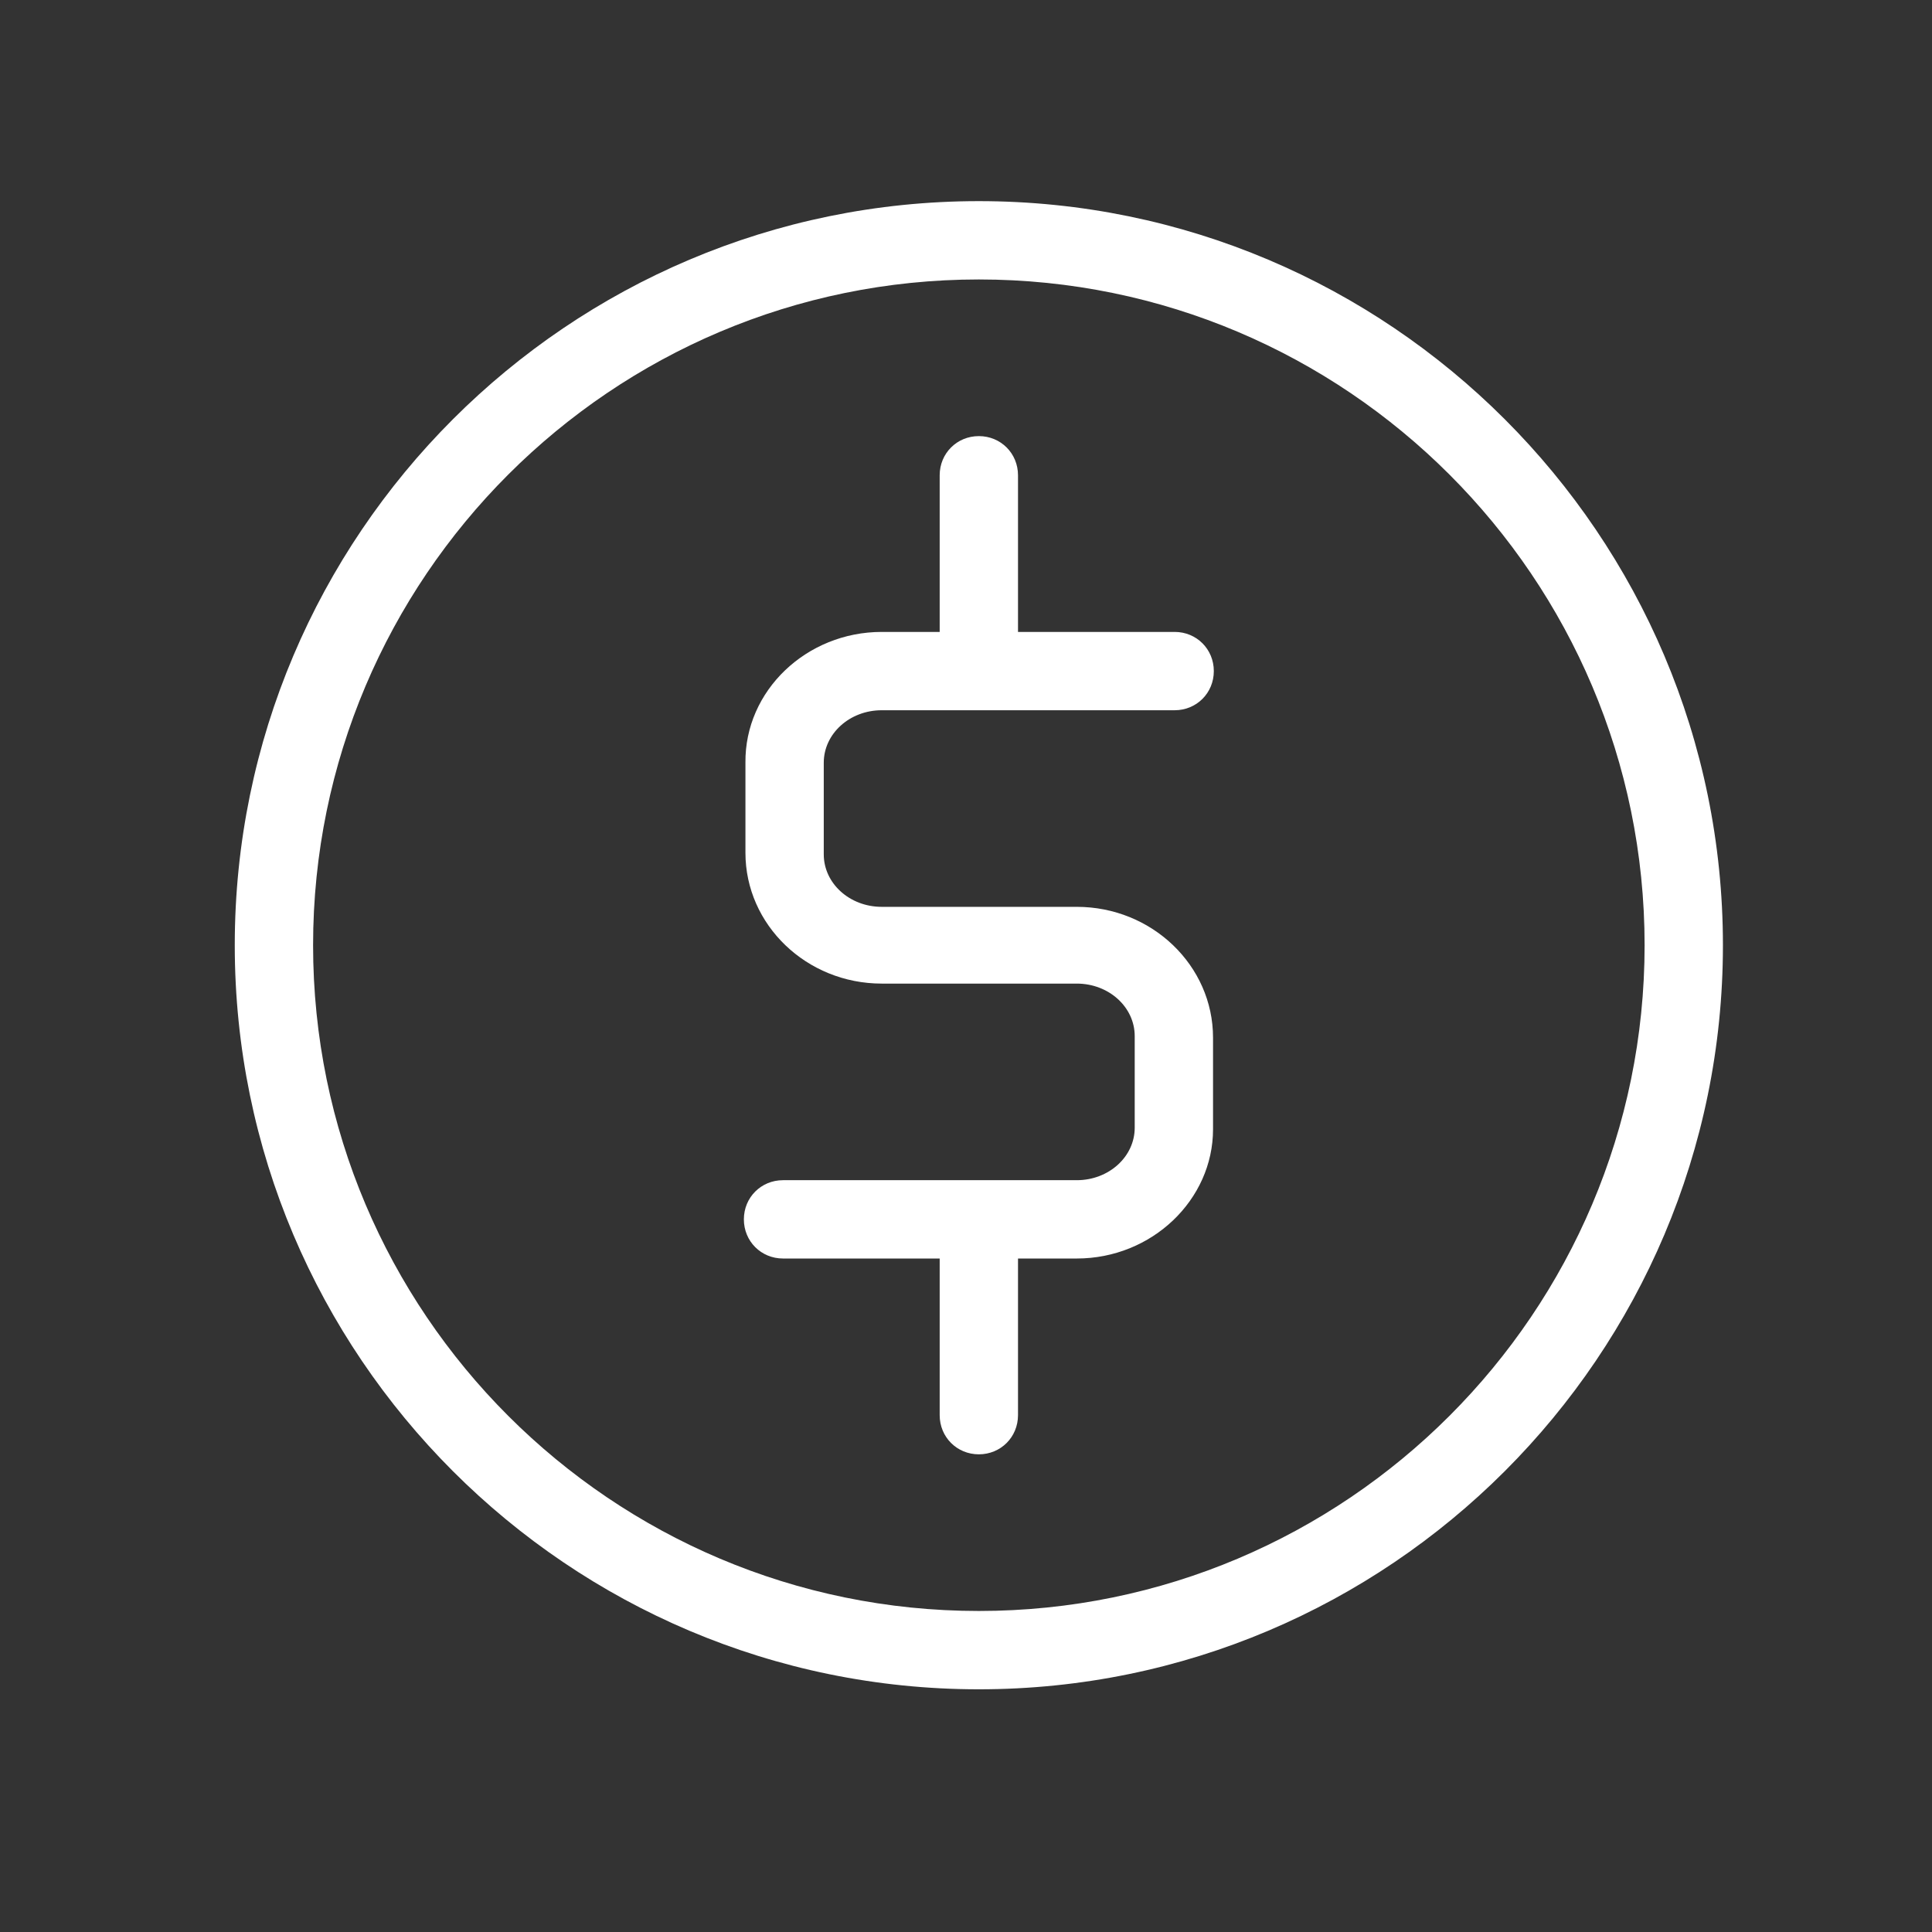
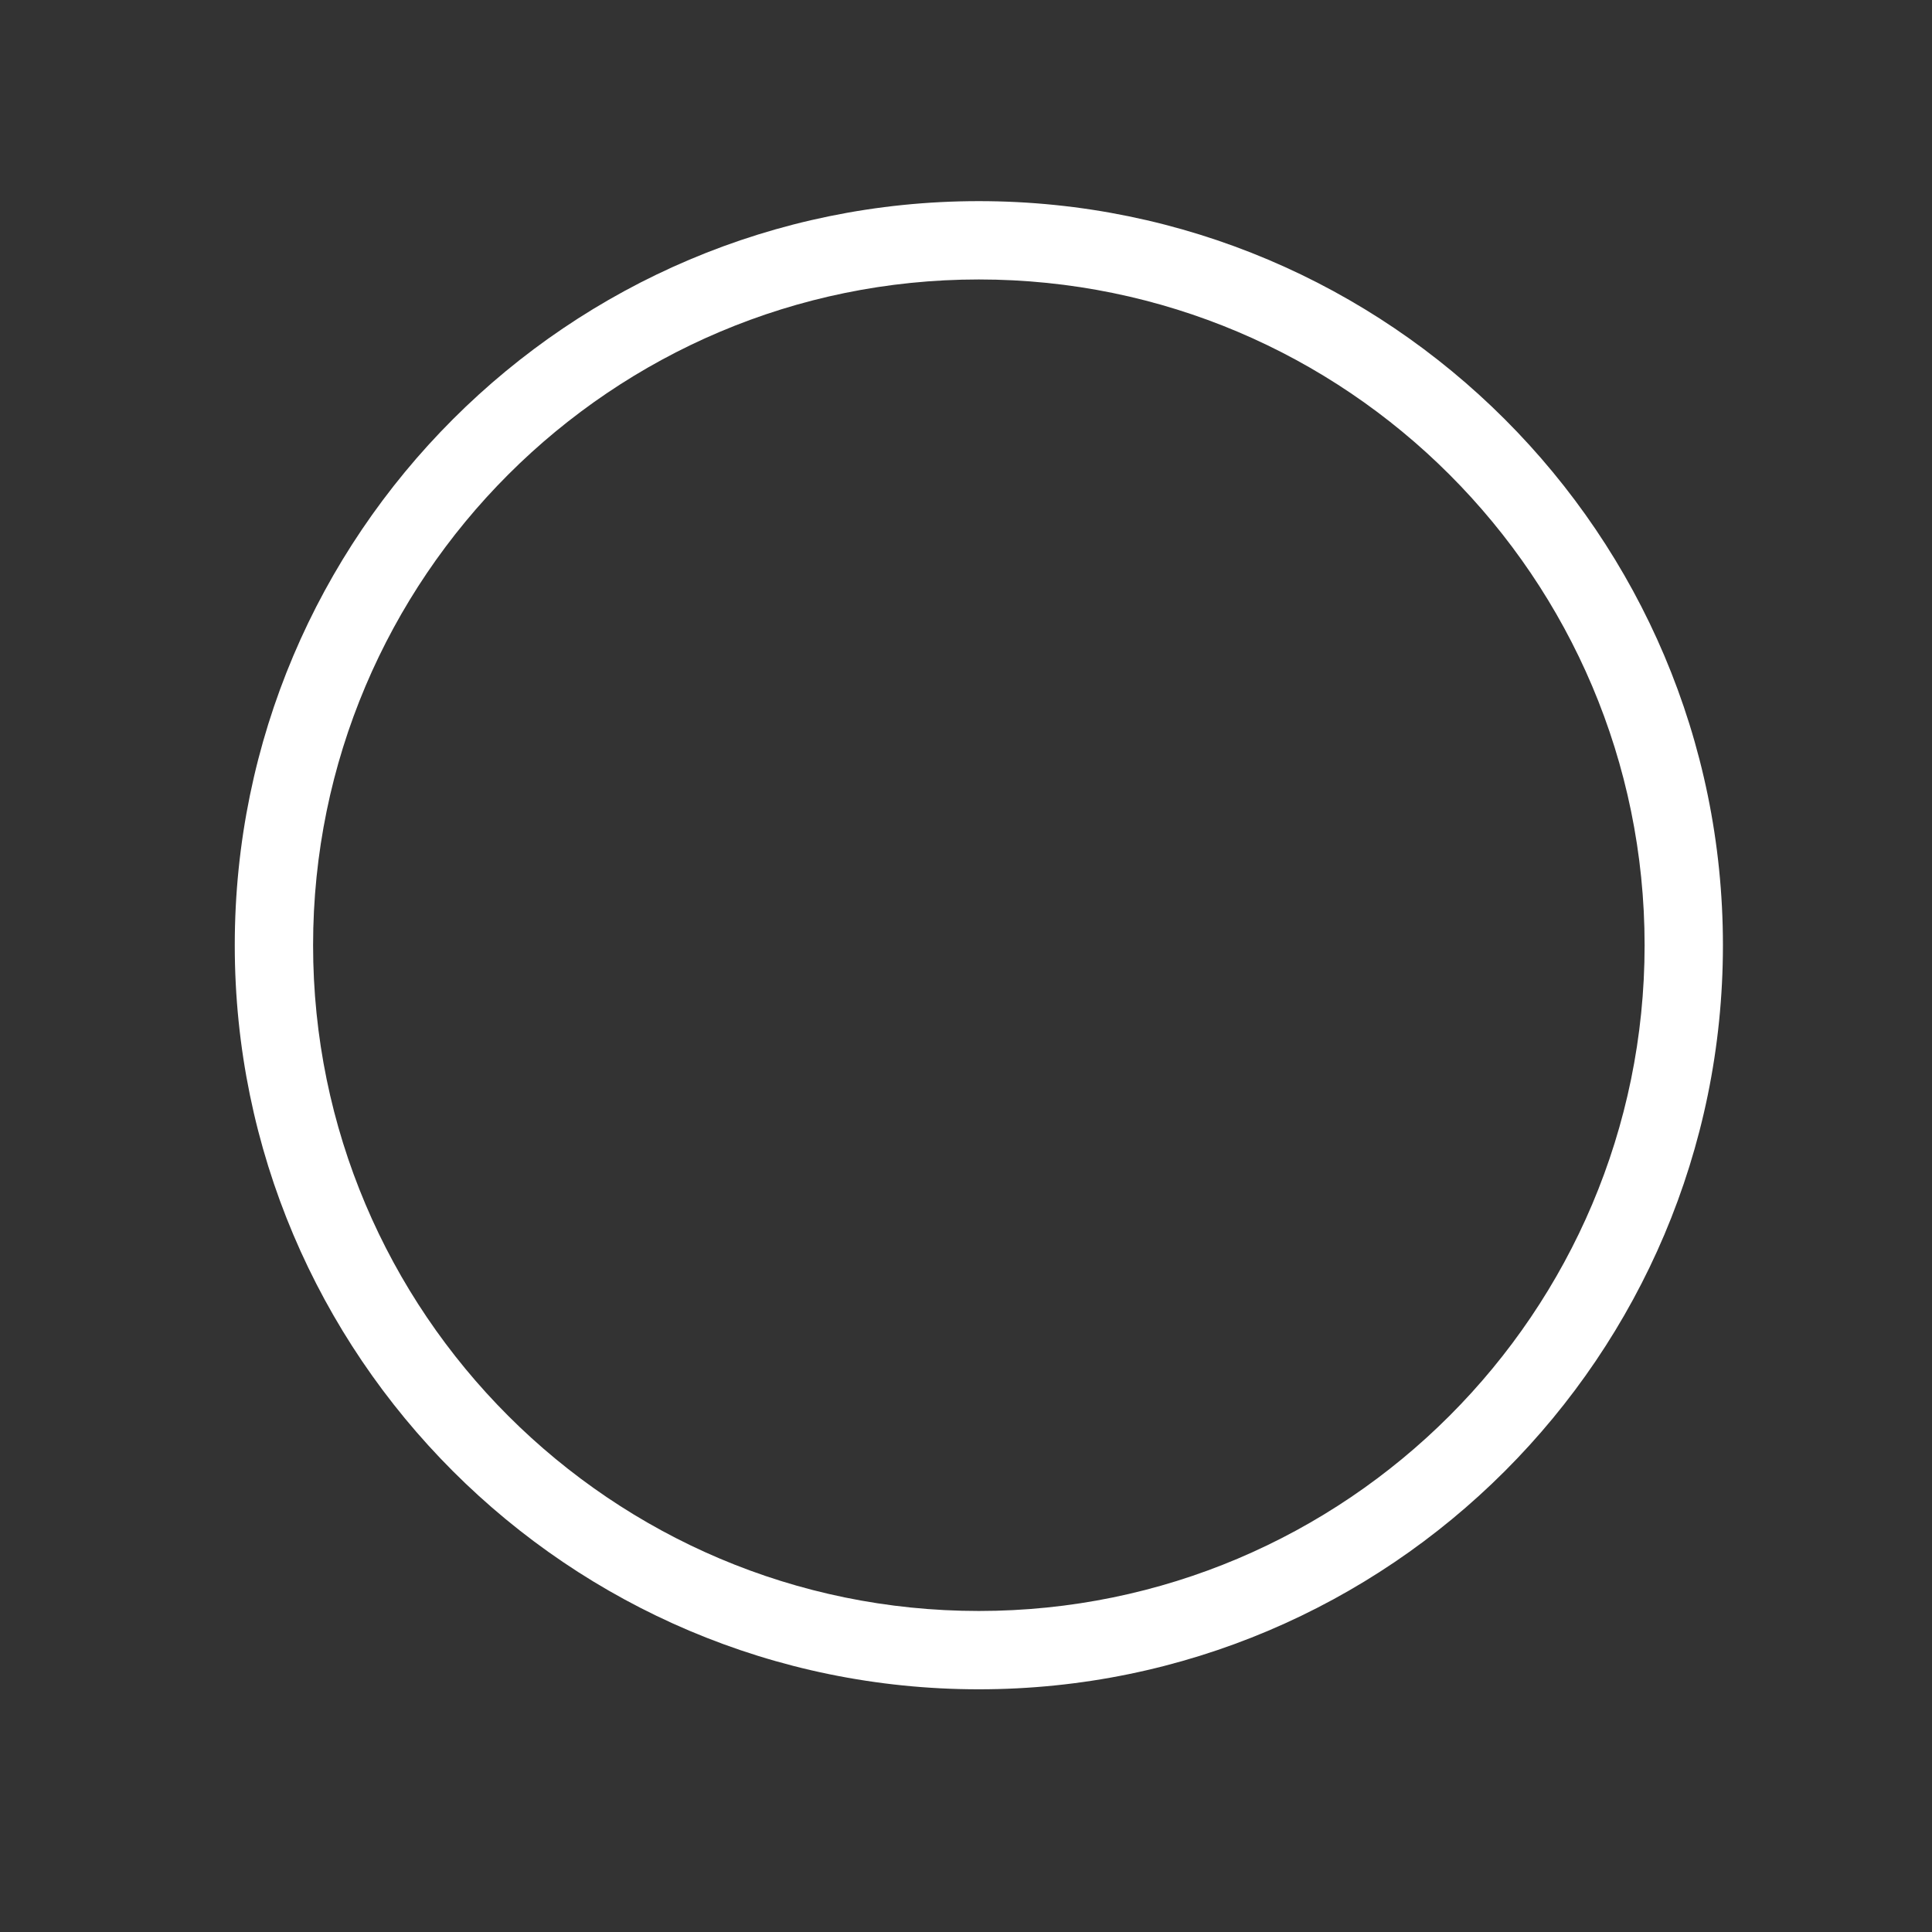
<svg xmlns="http://www.w3.org/2000/svg" width="37" height="37" viewBox="0 0 37 37" fill="none">
  <rect x="0" y="0" width="37" height="37" fill="#333333" stroke="none" />
  <path d="M18.746 32.352C10.886 32.352 4.496 25.962 4.496 18.102C4.496 10.242 10.886 3.852 18.746 3.852C26.606 3.852 32.996 10.242 32.996 18.102C32.996 25.962 26.606 32.352 18.746 32.352ZM18.746 5.352C11.711 5.352 5.996 11.067 5.996 18.102C5.996 25.137 11.711 30.852 18.746 30.852C25.781 30.852 31.496 25.137 31.496 18.102C31.496 11.067 25.781 5.352 18.746 5.352Z" fill="white" />
-   <path d="M20.621 24.102H14.996C14.576 24.102 14.246 23.772 14.246 23.352C14.246 22.932 14.576 22.602 14.996 22.602H20.621C21.236 22.602 21.731 22.152 21.731 21.597V19.842C21.731 19.287 21.236 18.837 20.621 18.837H16.886C15.446 18.837 14.276 17.712 14.276 16.332V14.607C14.261 13.227 15.446 12.102 16.886 12.102H22.496C22.916 12.102 23.246 12.432 23.246 12.852C23.246 13.272 22.916 13.602 22.496 13.602H16.886C16.271 13.602 15.776 14.052 15.776 14.607V16.362C15.776 16.917 16.271 17.367 16.886 17.367H20.621C22.061 17.367 23.231 18.492 23.231 19.872V21.627C23.231 22.977 22.061 24.102 20.621 24.102Z" fill="white" />
-   <path d="M18.746 12.852C18.326 12.852 17.996 12.522 17.996 12.102V9.102C17.996 8.682 18.326 8.352 18.746 8.352C19.166 8.352 19.496 8.682 19.496 9.102V12.102C19.496 12.522 19.166 12.852 18.746 12.852Z" fill="white" />
-   <path d="M18.746 27.852C18.326 27.852 17.996 27.522 17.996 27.102V24.102C17.996 23.682 18.326 23.352 18.746 23.352C19.166 23.352 19.496 23.682 19.496 24.102V27.102C19.496 27.522 19.166 27.852 18.746 27.852Z" fill="white" />
</svg>